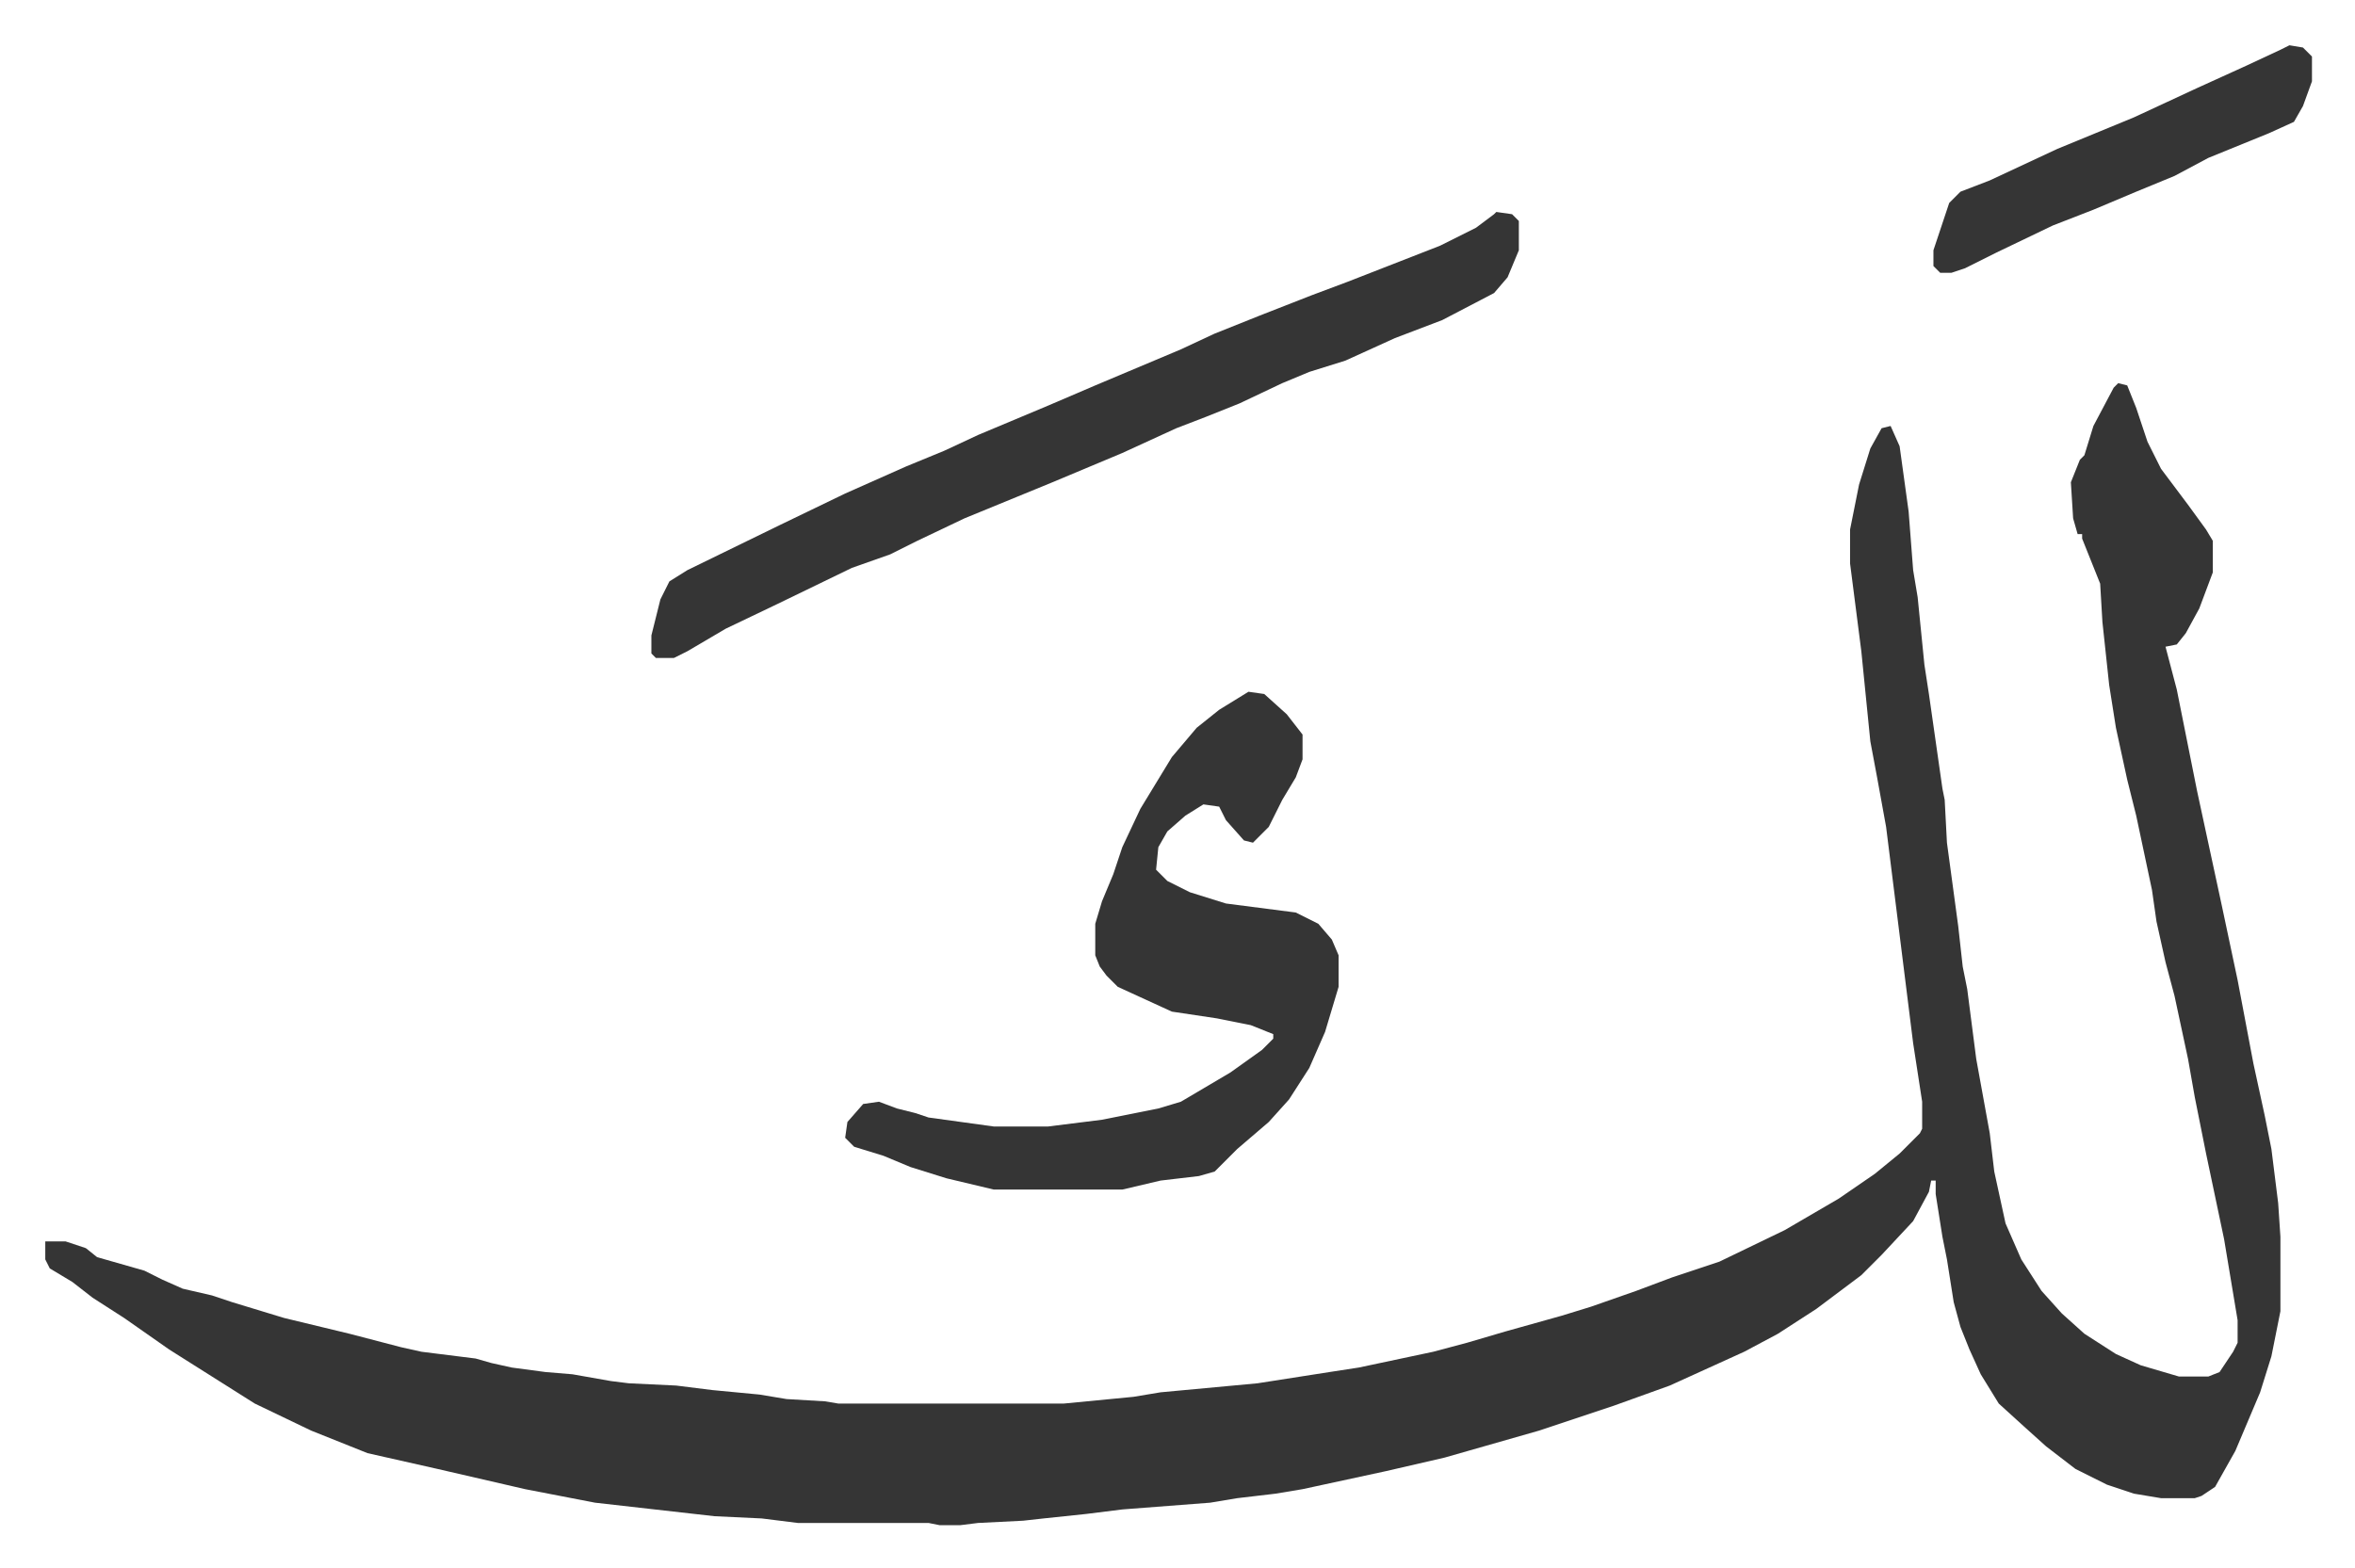
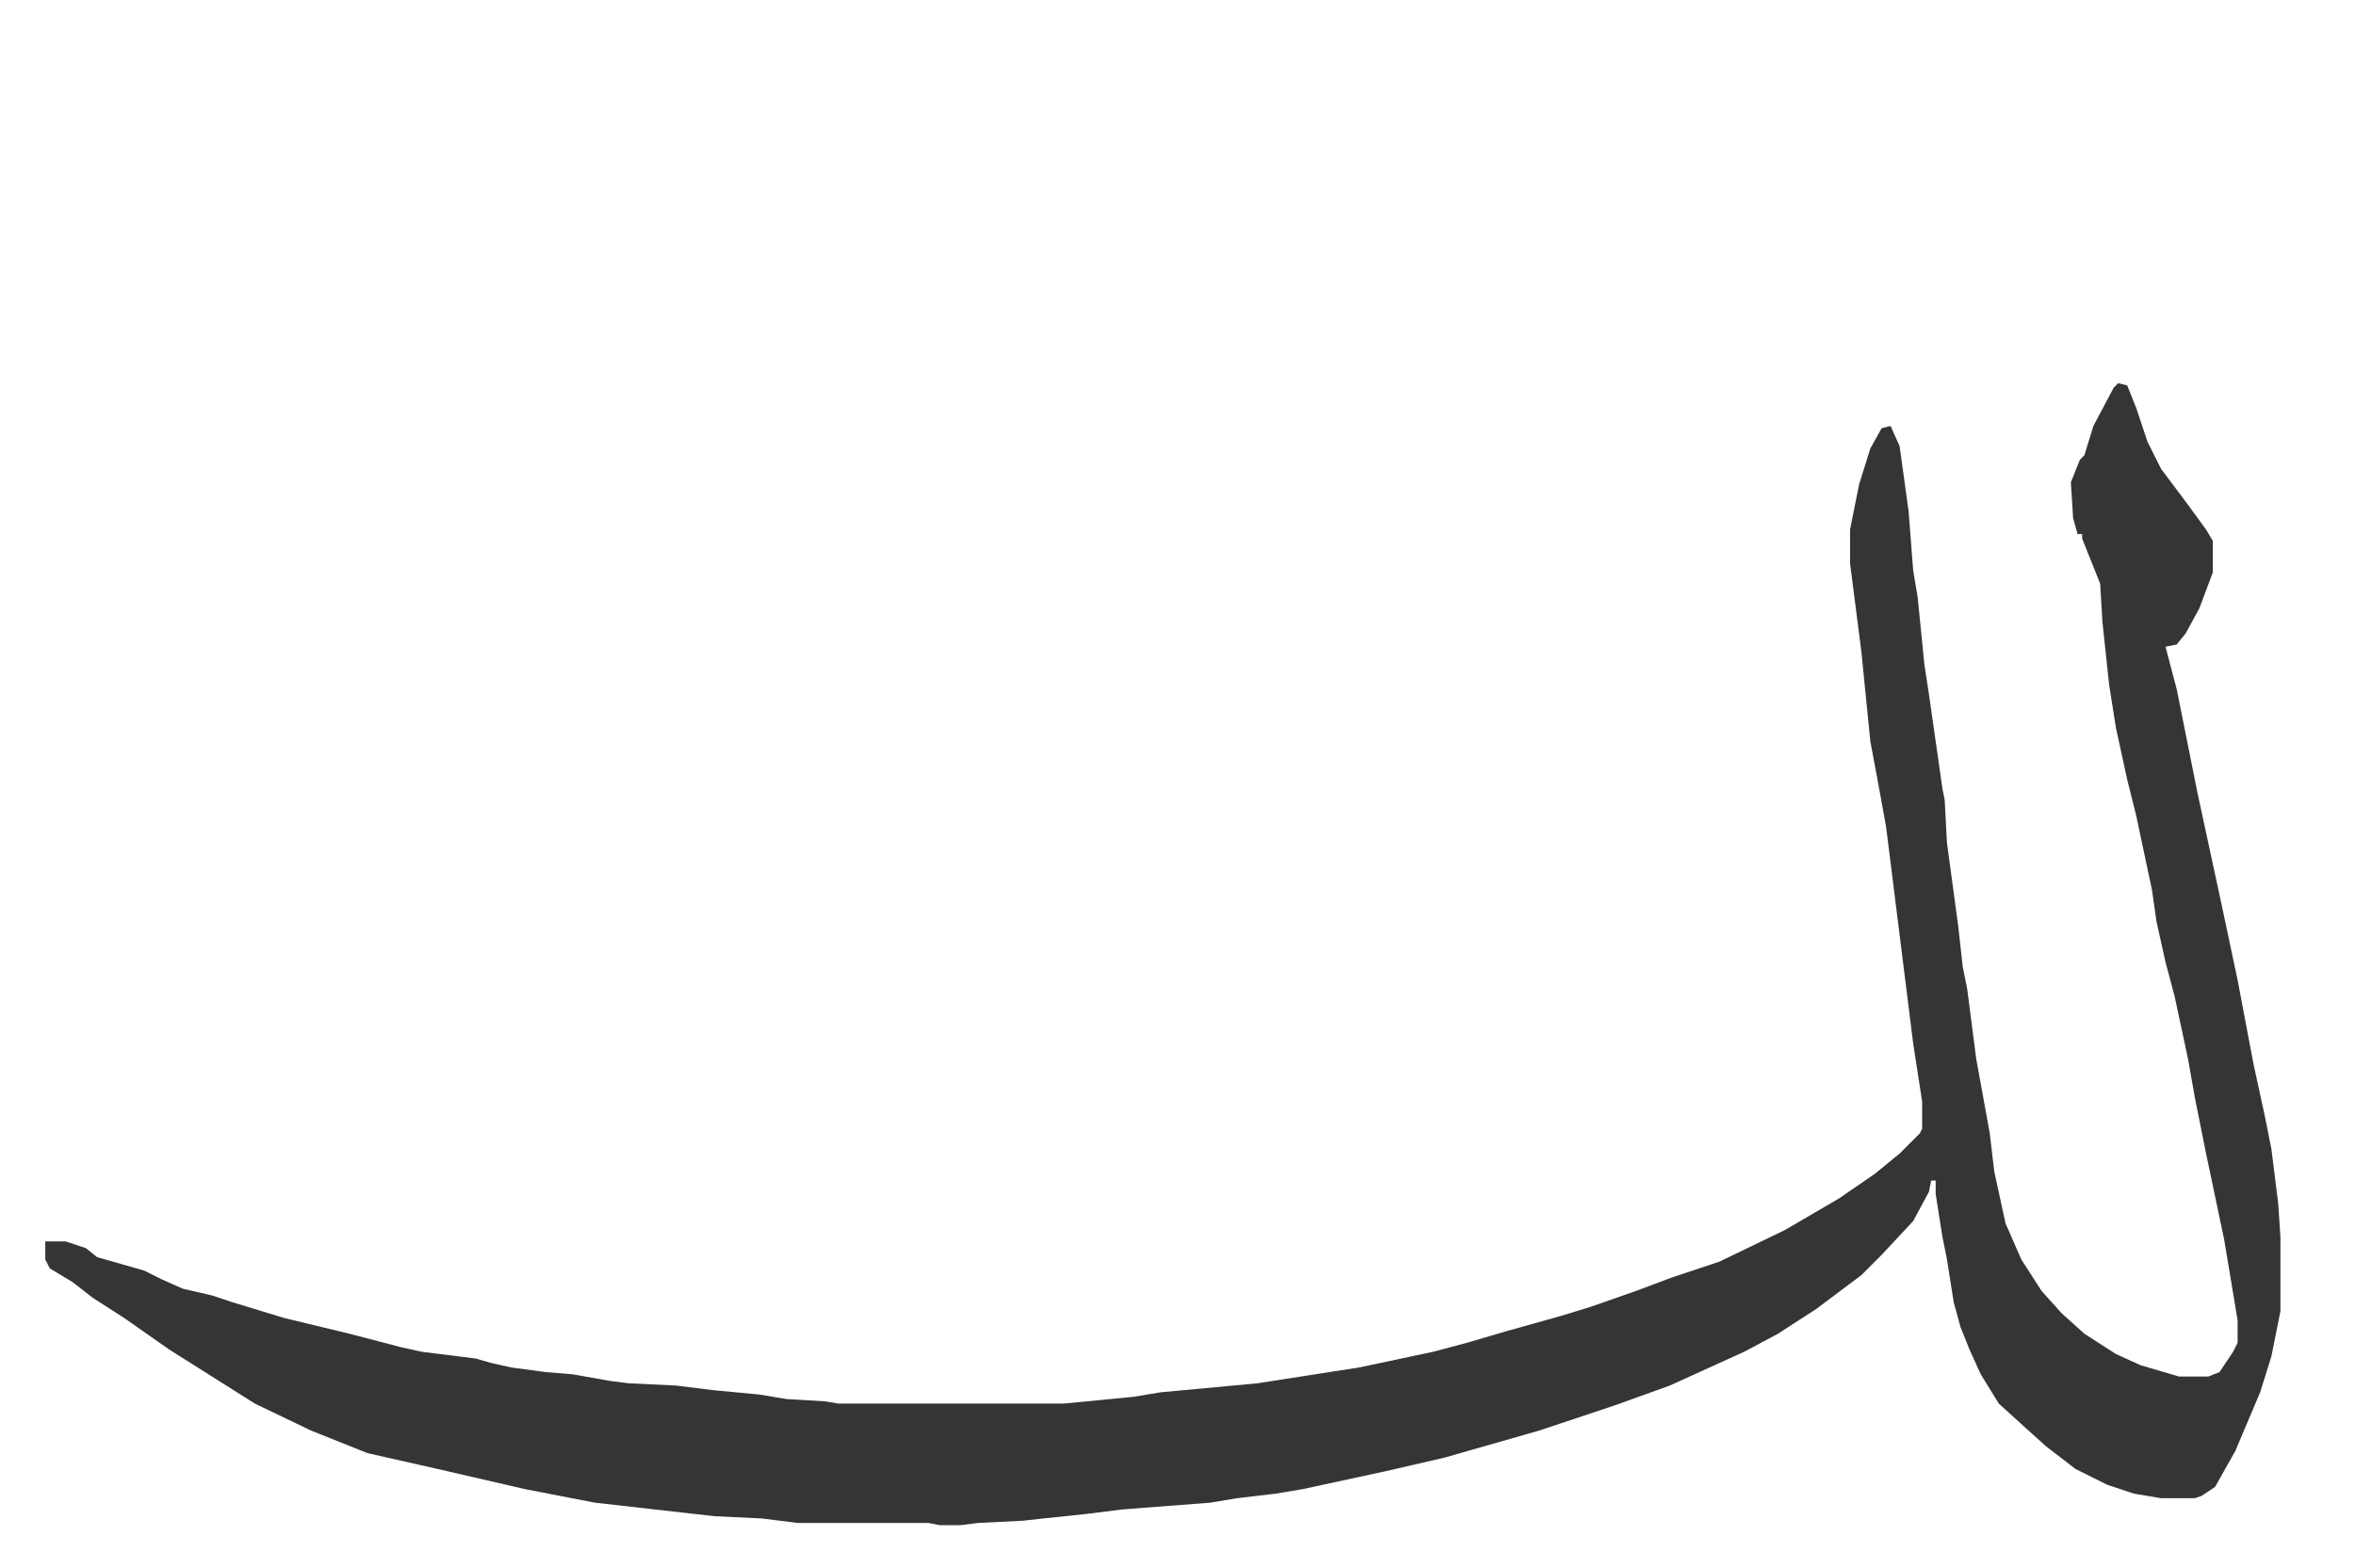
<svg xmlns="http://www.w3.org/2000/svg" viewBox="-20.1 333.9 1045.2 696.2">
-   <path fill="#353535" id="rule_normal" d="m920 504 4 1 4 10 5 15 6 12 12 16 8 11 3 5v14l-6 16-6 11-4 5-5 1 5 19 9 45 11 51 7 33 7 37 5 23 3 15 3 24 1 15v33l-4 20-5 16-11 26-9 16-6 4-3 1h-15l-12-2-12-4-14-7-13-10-10-9-11-10-8-13-5-11-4-10-3-11-3-19-2-10-3-19v-6h-2l-1 5-7 13-14 15-9 9-20 15-17 11-15 8-33 15-25 9-33 11-21 6-21 6-26 6-37 8-12 2-17 2-12 2-39 3-16 2-19 2-9 1-20 1-8 1h-9l-5-1h-58l-16-2-21-1-53-6-31-6-39-9-31-7-25-10-25-12-19-12-19-12-20-14-14-9-9-7-10-6-2-4v-8h9l9 3 5 4 21 6 8 4 9 4 13 3 9 3 23 7 29 7 23 6 9 2 24 3 7 2 9 2 15 2 12 1 17 3 8 1 21 1 16 2 21 2 12 2 17 1 6 1h100l31-3 12-2 43-4 32-5 13-2 33-7 15-4 17-5 25-7 13-4 20-7 16-6 21-7 29-14 24-14 16-11 11-9 9-9 1-2v-12l-4-26-12-96-4-22-3-16-4-40-5-39v-15l4-20 5-16 5-9 4-1 4 9 4 29 2 26 2 12 3 30 2 13 6 42 1 5 1 19 5 37 2 18 2 10 4 31 6 33 2 17 5 23 7 16 9 14 9 10 10 9 14 9 11 5 17 5h13l5-2 6-9 2-4v-10l-6-36-8-38-5-25-3-17-6-28-4-15-4-18-2-14-7-33-4-16-5-23-3-19-3-28-1-17-8-20v-2h-2l-2-7-1-16 4-10 2-2 4-13 9-17z" />
-   <path fill="#353535" id="rule_normal" d="m534 641 7 1 10 9 7 9v11l-3 8-6 10-6 12-5 5-2 2-4-1-8-9-3-6-7-1-8 5-8 7-4 7-1 10 5 5 10 5 16 5 31 4 10 5 6 7 3 7v14l-6 20-7 16-9 14-9 10-14 12-10 10-7 2-17 2-17 4h-57l-21-5-16-5-12-5-13-4-4-4 1-7 7-8 7-1 8 3 8 2 6 2 29 4h24l24-3 25-5 10-3 22-13 14-10 5-5v-2l-10-4-15-3-20-3-24-11-5-5-3-4-2-5v-14l3-10 5-12 4-12 8-17 14-23 11-13 10-8zm110-213 7 1 3 3v13l-5 12-6 7-23 12-21 8-22 10-16 5-12 5-19 9-15 6-13 5-24 11-31 13-39 16-21 10-12 6-17 6-33 16-23 11-17 10-6 3h-8l-2-2v-8l4-16 4-8 8-5 41-20 29-14 27-12 17-7 15-7 31-13 21-9 19-8 19-8 15-7 20-8 23-9 16-6 41-16 16-8 8-6zm352-74 6 1 4 4v11l-4 11-4 7-11 5-27 11-15 8-17 7-19 8-18 7-25 12-14 7-6 2h-5l-3-3v-7l7-21 5-5 13-5 30-14 34-14 28-13 22-10 15-7z" />
+   <path fill="#353535" id="rule_normal" d="m920 504 4 1 4 10 5 15 6 12 12 16 8 11 3 5v14l-6 16-6 11-4 5-5 1 5 19 9 45 11 51 7 33 7 37 5 23 3 15 3 24 1 15v33l-4 20-5 16-11 26-9 16-6 4-3 1h-15l-12-2-12-4-14-7-13-10-10-9-11-10-8-13-5-11-4-10-3-11-3-19-2-10-3-19v-6h-2l-1 5-7 13-14 15-9 9-20 15-17 11-15 8-33 15-25 9-33 11-21 6-21 6-26 6-37 8-12 2-17 2-12 2-39 3-16 2-19 2-9 1-20 1-8 1h-9l-5-1h-58l-16-2-21-1-53-6-31-6-39-9-31-7-25-10-25-12-19-12-19-12-20-14-14-9-9-7-10-6-2-4v-8h9l9 3 5 4 21 6 8 4 9 4 13 3 9 3 23 7 29 7 23 6 9 2 24 3 7 2 9 2 15 2 12 1 17 3 8 1 21 1 16 2 21 2 12 2 17 1 6 1h100l31-3 12-2 43-4 32-5 13-2 33-7 15-4 17-5 25-7 13-4 20-7 16-6 21-7 29-14 24-14 16-11 11-9 9-9 1-2v-12l-4-26-12-96-4-22-3-16-4-40-5-39v-15l4-20 5-16 5-9 4-1 4 9 4 29 2 26 2 12 3 30 2 13 6 42 1 5 1 19 5 37 2 18 2 10 4 31 6 33 2 17 5 23 7 16 9 14 9 10 10 9 14 9 11 5 17 5h13l5-2 6-9 2-4v-10l-6-36-8-38-5-25-3-17-6-28-4-15-4-18-2-14-7-33-4-16-5-23-3-19-3-28-1-17-8-20v-2h-2l-2-7-1-16 4-10 2-2 4-13 9-17" />
</svg>